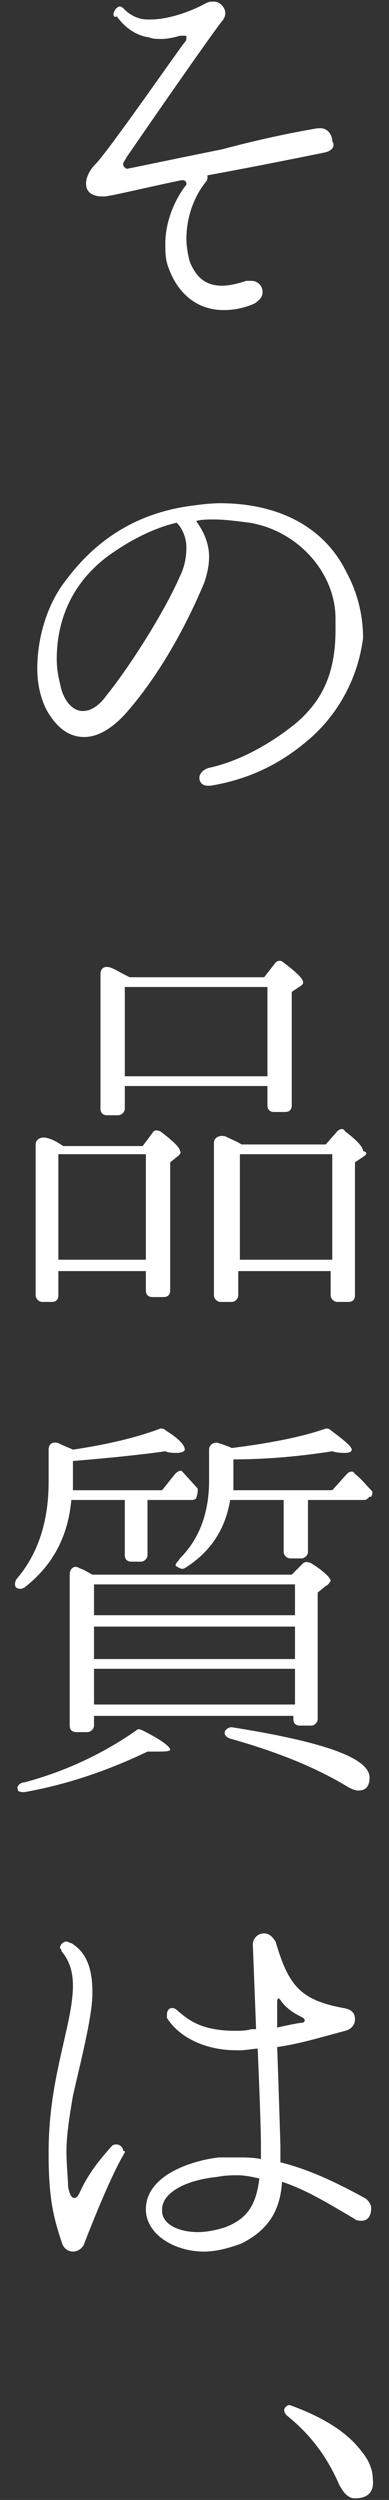
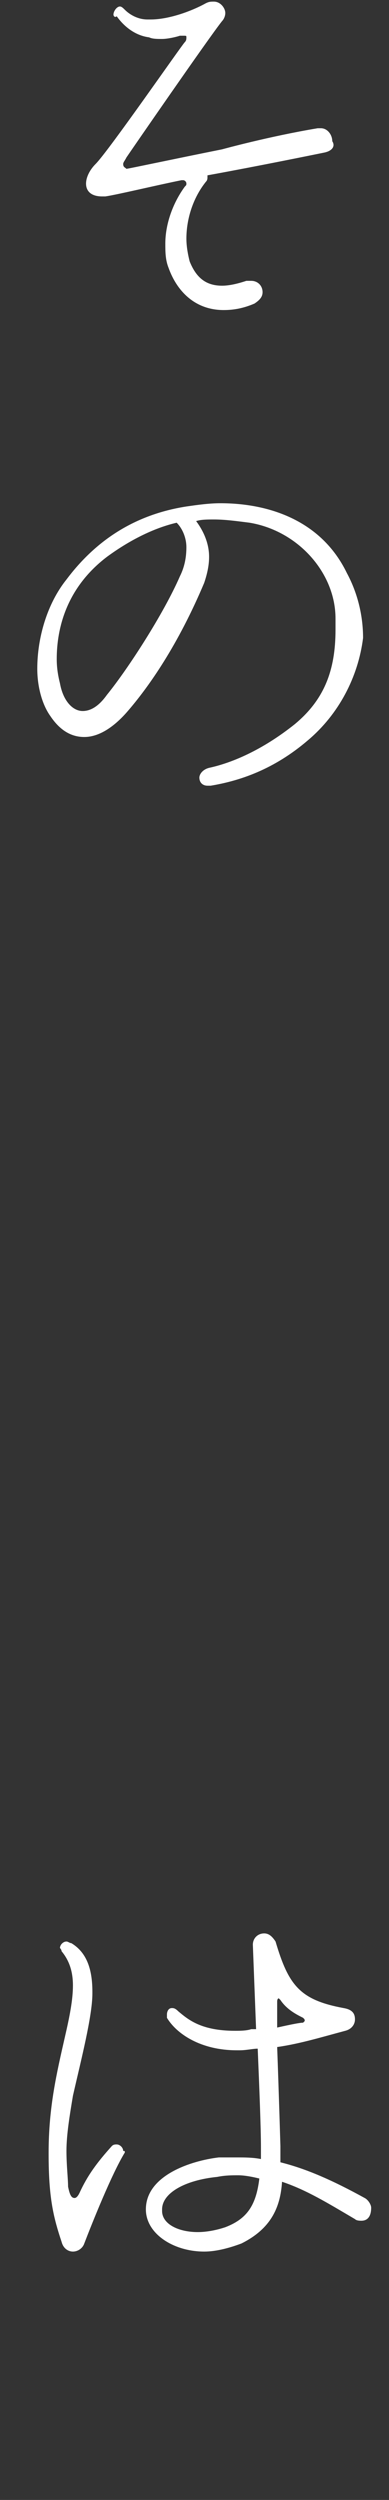
<svg xmlns="http://www.w3.org/2000/svg" version="1.1" id="Layer_1" x="0px" y="0px" viewBox="0 0 24 154" style="enable-background:new 0 0 24 154;" xml:space="preserve">
  <rect x="0" y="0" width="24" height="154" fill="#333333" stroke="none" />
  <style type="text/css">
	.st0{fill:#FFFFFF;}
</style>
  <path class="st0" d="M20,9.4c-0.5,0.1-3.9,0.8-7.2,1.4v0.1c0,0.1,0,0.2-0.1,0.3c-0.8,1-1.2,2.3-1.2,3.5c0,0.5,0.1,1,0.2,1.4  c0.4,1,1,1.5,2,1.5c0.4,0,0.9-0.1,1.5-0.3c0.1,0,0.2,0,0.3,0c0.4,0,0.7,0.3,0.7,0.7v0c0,0.3-0.2,0.5-0.5,0.7  c-0.7,0.3-1.3,0.4-1.9,0.4c-1.8,0-2.9-1.2-3.4-2.6c-0.2-0.5-0.2-1-0.2-1.5c0-1.1,0.4-2.4,1.2-3.5c0.1-0.1,0.1-0.1,0.1-0.2  c0-0.1-0.1-0.2-0.2-0.2c0,0-0.1,0-0.1,0c-1.5,0.3-4,0.9-4.7,1c-0.1,0-0.2,0-0.2,0c-1.3,0-1.2-1.2-0.4-2c0.8-0.8,5.3-7.3,5.5-7.5  c0.1-0.1,0.1-0.2,0.1-0.3c0-0.1,0-0.1-0.2-0.1c0,0-0.1,0-0.2,0c-0.3,0.1-0.8,0.2-1.1,0.2c-0.3,0-0.6,0-0.8-0.1  c-0.8-0.1-1.5-0.6-2-1.3C7.1,1.1,7,1,7,0.9c0-0.2,0.2-0.5,0.4-0.5c0.1,0,0.2,0.1,0.3,0.2c0.3,0.3,0.8,0.6,1.4,0.6h0.2  c1.1,0,2.5-0.5,3.4-1c0.2-0.1,0.3-0.1,0.5-0.1c0.4,0,0.7,0.4,0.7,0.7c0,0.2-0.1,0.4-0.2,0.5c-0.8,1-5.7,8.1-5.9,8.4  c-0.1,0.2-0.2,0.3-0.2,0.4c0,0.2,0.1,0.2,0.2,0.3c0,0,0,0,0,0c0.1,0,2.9-0.6,5.9-1.2c0,0,2.9-0.8,5.9-1.3c0,0,0.1,0,0.2,0  c0.4,0,0.7,0.4,0.7,0.8C20.7,9,20.5,9.3,20,9.4z" />
  <path class="st0" d="M19,45.6c-2.1,1.8-4.2,2.5-6,2.8c-0.1,0-0.1,0-0.2,0c-0.3,0-0.5-0.2-0.5-0.5c0-0.2,0.2-0.5,0.6-0.6  c1.4-0.3,3.3-1.1,5.3-2.7c1.8-1.5,2.5-3.3,2.5-5.8v-0.7c0-2.8-2.3-5.4-5.3-5.9c-0.8-0.1-1.5-0.2-2.2-0.2c-0.4,0-0.8,0-1.1,0.1  c0.3,0.4,0.8,1.2,0.8,2.2c0,0.5-0.1,1-0.3,1.6c-1.6,3.8-3.4,6.4-4.8,8c-0.8,0.9-1.7,1.5-2.6,1.5c-0.8,0-1.5-0.4-2.1-1.3  c-0.5-0.7-0.8-1.8-0.8-2.9c0-1.9,0.6-4,1.8-5.5c1.8-2.4,4.2-4,7.4-4.5c0.7-0.1,1.4-0.2,2.1-0.2c2.9,0,6.2,1,7.8,4.3  c0.7,1.3,1,2.7,1,4C22.1,41.7,20.9,44,19,45.6z M10.9,32.2c-1.3,0.3-2.8,1-4.3,2.1c-2.5,1.9-3.1,4.4-3.1,6.3c0,0.6,0.1,1.1,0.2,1.5  c0.2,1.1,0.8,1.7,1.4,1.7c0.5,0,1-0.3,1.5-1c1.3-1.6,3.5-5,4.5-7.3c0.3-0.6,0.4-1.2,0.4-1.8C11.5,33.2,11.3,32.6,10.9,32.2z" />
-   <path class="st0" d="M11,71.2l-0.5,0.4v7.9c0,0.2-0.1,0.4-0.4,0.4H9.4c-0.2,0-0.4-0.1-0.4-0.4v-1.2H3.6v1.5c0,0.2-0.1,0.4-0.4,0.4  H2.6c-0.2,0-0.4-0.2-0.4-0.4v-9.3c0-0.3,0.3-0.5,0.7-0.4c0.4,0.1,0.7,0.3,1,0.5h4.9l0.6-0.8c0.1-0.2,0.3-0.2,0.5-0.1  c0.8,0.6,1.2,1,1.2,1.2C11.2,71,11.1,71.1,11,71.2z M9,77.6v-6.5H3.6v6.5H9z M18.6,60.7L18,61.1v7c0,0.2-0.1,0.4-0.4,0.4h-0.7  c-0.2,0-0.4-0.1-0.4-0.4v-1.2H7.7v1.4c0,0.2-0.2,0.4-0.4,0.4H6.6c-0.2,0-0.4-0.1-0.4-0.4v-8.3c0-0.4,0.3-0.5,0.6-0.4  c0.3,0.1,0.6,0.3,1,0.5l0.2,0.1h8.3l0.7-0.9c0.1-0.1,0.3-0.2,0.5,0c0.8,0.6,1.2,1,1.2,1.2C18.7,60.6,18.7,60.6,18.6,60.7z   M16.5,66.3v-5.5H7.7v5.5H16.5z M22.5,71.2l-0.6,0.4v8.2c0,0.2-0.1,0.4-0.4,0.4h-0.7c-0.2,0-0.4-0.2-0.4-0.4v-1.5h-5.7v1.5  c0,0.2-0.2,0.4-0.4,0.4h-0.7c-0.2,0-0.4-0.2-0.4-0.4v-9.4c0-0.3,0.3-0.5,0.7-0.4c0.4,0.2,0.7,0.3,1,0.5h5.2l0.7-0.8  c0.2-0.2,0.4-0.2,0.5,0c0.8,0.6,1.1,1,1.1,1.2C22.7,71,22.6,71.1,22.5,71.2z M20.5,77.6v-6.5h-5.7v6.5H20.5z" />
-   <path class="st0" d="M12.1,92.3c-0.1,0.1-0.2,0.1-0.3,0.1H9.1v3.4c0,0.2-0.2,0.4-0.4,0.4H8.1c-0.2,0-0.4-0.1-0.4-0.4v-3.4H4.4  c-0.2,2.2-1.1,4-2.9,5.4c-0.2,0.1-0.3,0.1-0.5,0c-0.1-0.1-0.1-0.3,0-0.5c1.3-1.5,2-3.5,2-6v-2c0-0.4,0.3-0.5,0.6-0.4  c0.4,0.2,0.7,0.3,0.9,0.4c2-0.3,3.8-0.7,5.4-1.3c0.1,0,0.2,0,0.3,0.1c0.8,0.5,1.2,0.9,1.2,1.2c0,0.1-0.2,0.2-0.5,0.2  c-0.2,0-0.5,0-0.7-0.1c-1.4,0.2-3.3,0.4-5.7,0.6v1.8h5.5l0.8-1c0.2-0.2,0.3-0.2,0.4-0.2l1,1.1C12.2,91.9,12.2,92,12.1,92.3  L12.1,92.3z M9.7,107.9c-0.1,0-0.3,0-0.6,0c-2.3,1.1-4.8,2-7.6,2.5c-0.1,0-0.3,0-0.4-0.1l0-0.1c-0.1-0.1,0.1-0.4,0.4-0.4  c2.6-0.7,4.9-1.8,6.9-3.2c0.1-0.1,0.2-0.1,0.4,0c1.2,0.6,1.7,1,1.7,1.2C10.4,107.9,10.1,107.9,9.7,107.9z M20.1,97.7l-0.5,0.4v7.8  c0,0.2-0.2,0.4-0.4,0.4h-0.7c-0.2,0-0.4-0.1-0.4-0.4v-0.2H5.8v0.6c0,0.2-0.2,0.4-0.4,0.4H4.7c-0.2,0-0.4-0.1-0.4-0.4V97  c0-0.4,0.3-0.6,0.6-0.4c0.3,0.1,0.6,0.3,0.8,0.4L6.1,97H18l0.7-0.7c0.1-0.1,0.3-0.1,0.5,0c0.8,0.5,1.2,0.9,1.2,1.1  C20.3,97.5,20.3,97.6,20.1,97.7z M18.2,99.5v-1.9H5.8v1.9H18.2z M18.2,102.2v-2H5.8v2H18.2z M18.2,105v-2.2H5.8v2.2H18.2z   M22.8,92.2c-0.1,0.1-0.2,0.2-0.3,0.2H19v3.2c0,0.2-0.2,0.4-0.4,0.4h-0.7c-0.2,0-0.4-0.2-0.4-0.4v-3.2h-3.3  c-0.3,1.8-1.2,3.2-2.8,4.2c-0.2,0.1-0.3,0-0.5-0.1S11,96.2,11.1,96c1.2-1.2,1.8-2.8,1.8-4.8v-1.9c0-0.3,0.3-0.5,0.6-0.4  c0.3,0.1,0.6,0.2,0.8,0.3c2.4-0.3,4.4-0.7,5.8-1.2c0.1,0,0.2,0,0.3,0.1c0.8,0.6,1.3,1,1.3,1.2c0,0.1-0.1,0.2-0.4,0.2  c-0.2,0-0.5,0-0.8-0.1c-1.9,0.3-4,0.5-6.1,0.5v1.3c0,0.3,0,0.5,0,0.6h6.1l0.9-1c0.2-0.2,0.4-0.2,0.5,0c0.4,0.3,0.7,0.7,1,1  c0.1,0.1,0.1,0.2,0,0.4L22.8,92.2z M22.1,110.3c-0.2,0-0.4-0.1-0.6-0.2c-1.8-1.1-4.1-2.1-7.3-3c-0.3-0.1-0.4-0.3-0.3-0.5  c0.1-0.1,0.2-0.2,0.4-0.2c5.7,0.9,8.5,1.9,8.5,3.1C22.8,110,22.6,110.3,22.1,110.3z" />
  <path class="st0" d="M7.7,132.6c-0.8,1.3-2,4.3-2.5,5.6c-0.1,0.3-0.4,0.5-0.7,0.5c-0.3,0-0.6-0.2-0.7-0.6c-0.5-1.5-0.8-2.7-0.8-5.4  v-0.1c0-2.8,0.5-4.9,1-7.1c0.3-1.3,0.5-2.3,0.5-3.2c0-0.8-0.2-1.5-0.7-2.1c0-0.1-0.1-0.2-0.1-0.2c0-0.2,0.2-0.4,0.4-0.4  c0.1,0,0.2,0.1,0.3,0.1c1,0.6,1.3,1.7,1.3,3v0.1c0,1.4-0.7,4.1-1.2,6.3c-0.2,1.2-0.4,2.4-0.4,3.4c0,0.9,0.1,1.7,0.1,2.2  c0.1,0.5,0.2,0.7,0.4,0.7c0.1,0,0.2-0.1,0.3-0.3c0.5-1.1,1.1-1.9,2-2.9c0.1-0.1,0.2-0.1,0.3-0.1c0.2,0,0.4,0.2,0.4,0.4  C7.7,132.5,7.7,132.5,7.7,132.6z M22.3,136.8c-0.1,0-0.3,0-0.4-0.1c-1.7-1-3-1.8-4.5-2.3c-0.1,1.6-0.7,2.9-2.5,3.8  c-0.8,0.3-1.6,0.5-2.3,0.5c-1.9,0-3.6-1.1-3.6-2.6c0-2.1,2.8-3,4.5-3.2c0.4,0,0.8,0,1.1,0c0.5,0,1,0,1.5,0.1v-0.7  c0-1.2-0.1-3.7-0.2-6.1c-0.3,0-0.7,0.1-1.1,0.1h-0.2c-2.2,0-3.7-1-4.3-2c0-0.1,0-0.2,0-0.2c0-0.2,0.1-0.4,0.3-0.4  c0.1,0,0.2,0,0.4,0.2c0.6,0.5,1.4,1.2,3.5,1.2c0.3,0,0.7,0,1-0.1c0.1,0,0.2,0,0.3,0l-0.2-5.2v0c0-0.4,0.3-0.7,0.7-0.7  c0.3,0,0.5,0.2,0.7,0.5c0.8,2.7,1.5,3.6,4.2,4.1c0.6,0.1,0.7,0.4,0.7,0.7c0,0.3-0.2,0.6-0.6,0.7c-1.5,0.4-2.8,0.8-4.2,1  c0.1,2.7,0.2,6.1,0.2,6.1c0,0.3,0,0.7,0,1c1.6,0.4,3.2,1.1,5.2,2.2c0.2,0.1,0.4,0.4,0.4,0.6C22.9,136.5,22.7,136.8,22.3,136.8z   M14.7,134c-0.4,0-0.8,0-1.3,0.1c-2,0.2-3.4,1-3.4,2v0.1c0,0.8,1,1.3,2.2,1.3c0.5,0,1.1-0.1,1.7-0.3c1.3-0.5,1.9-1.3,2.1-3  C15.6,134.1,15.1,134,14.7,134z M18.7,124.3c-0.4-0.2-1-0.5-1.4-1.1c0,0-0.1-0.1-0.1-0.1c0,0-0.1,0-0.1,0.2c0,0.4,0,0.9,0,1.6  c0.9-0.2,1.4-0.3,1.6-0.3c0.1-0.1,0.1-0.1,0.1-0.1C18.8,124.4,18.8,124.4,18.7,124.3z" />
-   <path class="st0" d="M21.9,153.9c-0.4,0-0.7-0.3-1-0.9c-0.7-1.6-1.7-3-3.2-4.2c-0.2-0.2-0.2-0.4-0.1-0.5c0.1-0.1,0.2-0.2,0.4-0.1  c1.9,0.7,3.4,1.6,4.3,2.8c0.5,0.6,0.7,1.2,0.7,1.7C23.1,153.5,22.7,153.9,21.9,153.9z" />
</svg>